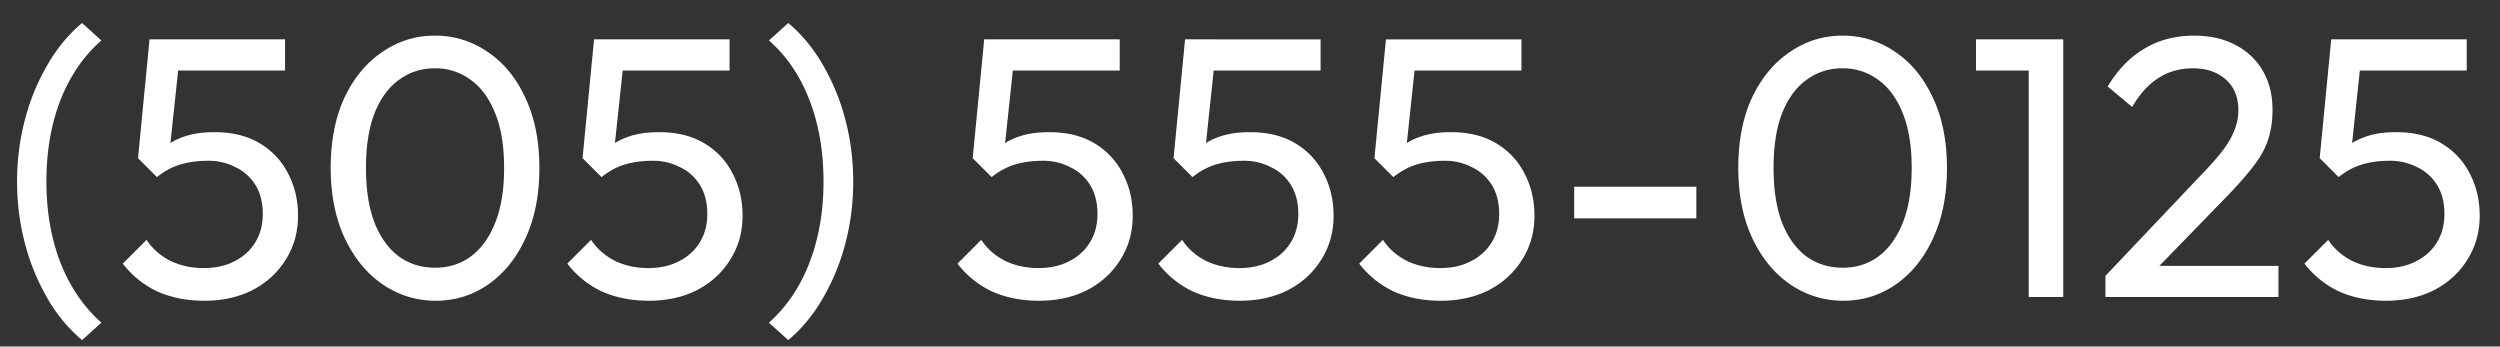
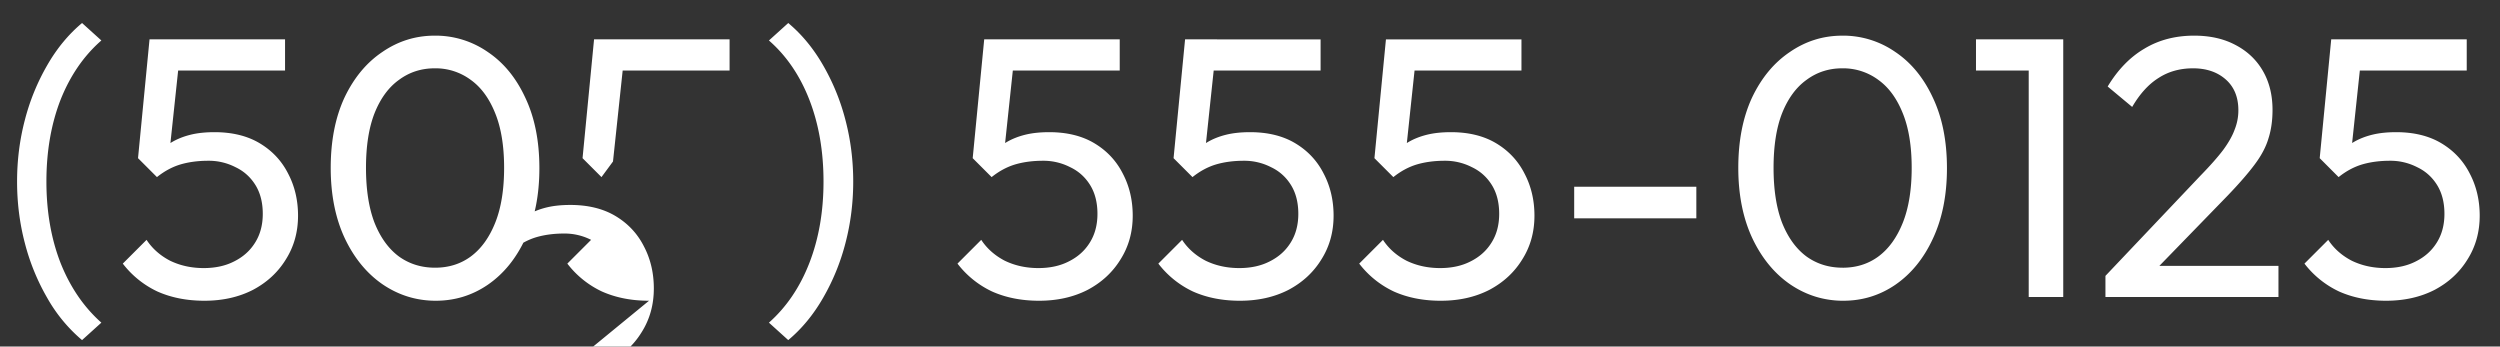
<svg xmlns="http://www.w3.org/2000/svg" width="101" height="14" fill="none">
  <rect width="100%" height="100%" fill="#333333" stroke="none" />
-   <path fill="#fff" d="M3.315 13.74a6.262 6.262 0 0 1-1.41-1.71 8.8 8.8 0 0 1-.9-2.205c-.21-.8-.315-1.63-.315-2.49 0-.86.105-1.69.315-2.49a8.8 8.8 0 0 1 .9-2.205c.39-.68.86-1.25 1.41-1.71l.78.705c-.71.62-1.26 1.42-1.65 2.4-.38.98-.57 2.08-.57 3.3 0 1.21.19 2.305.57 3.285.39.98.94 1.785 1.65 2.415l-.78.705Zm4.946-1.59c-.71 0-1.345-.125-1.905-.375a3.8 3.8 0 0 1-1.395-1.125l.96-.96c.23.35.545.63.945.84.41.2.865.3 1.365.3.47 0 .88-.09 1.23-.27.36-.18.64-.43.84-.75.21-.33.315-.72.315-1.17 0-.46-.1-.85-.3-1.17-.2-.32-.47-.56-.81-.72a2.355 2.355 0 0 0-1.095-.255c-.41 0-.785.05-1.125.15-.33.1-.645.27-.945.51l.015-.9c.17-.21.365-.38.585-.51.22-.13.47-.23.75-.3.28-.07.605-.105.975-.105.72 0 1.33.15 1.83.45.5.3.88.705 1.14 1.215.27.51.405 1.08.405 1.71 0 .66-.165 1.25-.495 1.77-.32.52-.765.93-1.335 1.23-.57.29-1.22.435-1.95.435Zm-1.92-4.995-.765-.765.465-4.8h1.29l-.525 4.935-.465.63ZM6.326 2.85l-.285-1.26h5.475v1.26h-5.19Zm11.28 9.3c-.78 0-1.495-.22-2.145-.66-.64-.44-1.15-1.06-1.53-1.86-.38-.81-.57-1.76-.57-2.85s.185-2.035.555-2.835c.38-.8.89-1.415 1.53-1.845.64-.44 1.345-.66 2.115-.66a3.7 3.7 0 0 1 2.145.66c.64.43 1.145 1.045 1.515 1.845.38.8.57 1.75.57 2.85 0 1.09-.19 2.04-.57 2.85-.37.8-.875 1.42-1.515 1.86-.63.43-1.33.645-2.1.645Zm-.03-1.335c.55 0 1.03-.15 1.44-.45.42-.31.75-.765.99-1.365s.36-1.34.36-2.22c0-.88-.12-1.615-.36-2.205-.24-.6-.57-1.05-.99-1.35a2.385 2.385 0 0 0-1.455-.465c-.54 0-1.02.155-1.44.465-.42.3-.75.75-.99 1.35-.23.59-.345 1.325-.345 2.205 0 .88.115 1.62.345 2.22.24.6.57 1.055.99 1.365.42.3.905.45 1.455.45Zm8.644 1.335c-.71 0-1.345-.125-1.905-.375a3.8 3.8 0 0 1-1.395-1.125l.96-.96c.23.35.545.63.945.84.41.2.865.3 1.365.3.47 0 .88-.09 1.23-.27.36-.18.64-.43.84-.75.21-.33.315-.72.315-1.17 0-.46-.1-.85-.3-1.17-.2-.32-.47-.56-.81-.72a2.355 2.355 0 0 0-1.095-.255c-.41 0-.785.05-1.125.15-.33.1-.645.27-.945.51l.015-.9c.17-.21.365-.38.585-.51.22-.13.47-.23.75-.3.28-.07.605-.105.975-.105.72 0 1.33.15 1.83.45.5.3.88.705 1.14 1.215.27.51.405 1.08.405 1.71 0 .66-.165 1.25-.495 1.77-.32.52-.765.93-1.335 1.23-.57.29-1.22.435-1.95.435ZM24.3 7.155l-.765-.765.465-4.8h1.29l-.525 4.935-.465.63Zm-.015-4.305L24 1.59h5.475v1.26h-5.19Zm7.56 10.89-.78-.705c.71-.63 1.255-1.435 1.635-2.415.38-.98.57-2.075.57-3.285 0-1.22-.19-2.32-.57-3.3-.38-.98-.925-1.78-1.635-2.4l.78-.705c.55.46 1.02 1.03 1.41 1.71a8.8 8.8 0 0 1 .9 2.205c.21.8.315 1.63.315 2.49 0 .86-.105 1.69-.315 2.49a8.8 8.8 0 0 1-.9 2.205c-.39.68-.86 1.25-1.41 1.71Zm10.137-1.59c-.71 0-1.345-.125-1.905-.375a3.8 3.8 0 0 1-1.395-1.125l.96-.96c.23.35.545.63.945.84.41.2.865.3 1.365.3.47 0 .88-.09 1.23-.27.36-.18.64-.43.84-.75.21-.33.315-.72.315-1.17 0-.46-.1-.85-.3-1.17-.2-.32-.47-.56-.81-.72a2.355 2.355 0 0 0-1.095-.255c-.41 0-.785.05-1.125.15-.33.1-.645.27-.945.51l.015-.9c.17-.21.365-.38.585-.51.22-.13.47-.23.75-.3.28-.07.605-.105.975-.105.72 0 1.33.15 1.83.45.5.3.88.705 1.14 1.215.27.51.405 1.08.405 1.71 0 .66-.165 1.25-.495 1.77-.32.52-.765.93-1.335 1.23-.57.29-1.22.435-1.95.435Zm-1.92-4.995-.765-.765.465-4.8h1.29l-.525 4.935-.465.63Zm-.015-4.305-.285-1.26h5.475v1.26h-5.19Zm10.05 9.3c-.71 0-1.345-.125-1.905-.375a3.8 3.8 0 0 1-1.395-1.125l.96-.96c.23.35.545.63.945.84.41.2.865.3 1.365.3.47 0 .88-.09 1.23-.27.36-.18.64-.43.84-.75.21-.33.315-.72.315-1.17 0-.46-.1-.85-.3-1.17-.2-.32-.47-.56-.81-.72a2.355 2.355 0 0 0-1.095-.255c-.41 0-.785.05-1.125.15-.33.1-.645.27-.945.51l.015-.9c.17-.21.365-.38.585-.51.22-.13.47-.23.75-.3.28-.07.605-.105.975-.105.72 0 1.33.15 1.83.45.5.3.88.705 1.14 1.215.27.51.405 1.08.405 1.71 0 .66-.165 1.25-.495 1.77-.32.52-.765.93-1.335 1.23-.57.29-1.22.435-1.95.435Zm-1.92-4.995-.765-.765.465-4.8h1.29l-.525 4.935-.465.63Zm-.015-4.305-.285-1.26h5.475v1.26h-5.19Zm10.05 9.3c-.71 0-1.345-.125-1.905-.375a3.8 3.8 0 0 1-1.395-1.125l.96-.96c.23.35.545.63.945.84.41.2.865.3 1.365.3.47 0 .88-.09 1.23-.27.36-.18.64-.43.84-.75.21-.33.315-.72.315-1.17 0-.46-.1-.85-.3-1.17-.2-.32-.47-.56-.81-.72a2.355 2.355 0 0 0-1.095-.255c-.41 0-.785.05-1.125.15-.33.1-.645.27-.945.51l.015-.9c.17-.21.365-.38.585-.51.22-.13.47-.23.75-.3.28-.07.605-.105.975-.105.72 0 1.33.15 1.83.45.5.3.88.705 1.14 1.215.27.51.405 1.08.405 1.71 0 .66-.165 1.25-.495 1.77-.32.52-.765.93-1.335 1.23-.57.29-1.22.435-1.95.435Zm-1.92-4.995-.765-.765.465-4.8h1.29l-.525 4.935-.465.63Zm-.015-4.305-.285-1.26h5.475v1.26h-5.19Zm7.32 5.97V7.545h4.935V8.82h-4.935Zm10.875 3.33c-.78 0-1.495-.22-2.145-.66-.64-.44-1.15-1.06-1.53-1.86-.38-.81-.57-1.76-.57-2.85s.184-2.035.554-2.835c.38-.8.89-1.415 1.53-1.845.64-.44 1.345-.66 2.115-.66a3.7 3.7 0 0 1 2.145.66c.64.43 1.145 1.045 1.516 1.845.38.8.57 1.75.57 2.85 0 1.09-.19 2.04-.57 2.85-.37.8-.876 1.42-1.516 1.86-.63.43-1.33.645-2.1.645Zm-.03-1.335c.55 0 1.03-.15 1.44-.45.42-.31.75-.765.99-1.365s.36-1.34.36-2.22c0-.88-.12-1.615-.36-2.205-.24-.6-.57-1.05-.99-1.35a2.385 2.385 0 0 0-1.456-.465c-.54 0-1.02.155-1.44.465-.42.3-.75.75-.99 1.35-.23.59-.344 1.325-.344 2.205 0 .88.114 1.62.344 2.22.24.6.57 1.055.99 1.365.42.3.905.45 1.456.45ZM81.96 12V1.59h1.395V12H81.96Zm-2.13-9.15V1.59h3.375v1.26H79.83Zm5.23 8.295 3.84-4.05c.39-.4.695-.745.915-1.035.22-.3.375-.575.465-.825.1-.25.15-.51.15-.78 0-.53-.17-.945-.51-1.245-.34-.3-.78-.45-1.32-.45-.53 0-.995.13-1.395.39-.4.25-.755.64-1.065 1.17l-.99-.825c.41-.68.905-1.19 1.485-1.53.58-.35 1.25-.525 2.01-.525.64 0 1.195.125 1.665.375.48.25.85.6 1.11 1.05.26.45.39.975.39 1.575 0 .43-.055.815-.165 1.155-.1.34-.285.69-.555 1.05-.26.35-.625.77-1.095 1.26L86.89 11.1l-1.83.045Zm0 .855v-.855l1.2-.405h5.79V12h-6.99Zm11.34.15c-.71 0-1.344-.125-1.904-.375A3.8 3.8 0 0 1 93.1 10.65l.96-.96c.23.35.545.63.945.84.41.2.865.3 1.365.3.47 0 .88-.09 1.23-.27.36-.18.64-.43.84-.75.21-.33.315-.72.315-1.17 0-.46-.1-.85-.3-1.17-.2-.32-.47-.56-.81-.72a2.355 2.355 0 0 0-1.095-.255c-.41 0-.785.05-1.125.15-.33.1-.645.27-.945.51l.015-.9c.17-.21.365-.38.585-.51.22-.13.47-.23.75-.3.28-.07.605-.105.975-.105.72 0 1.33.15 1.83.45.5.3.88.705 1.14 1.215.27.51.405 1.08.405 1.71 0 .66-.165 1.25-.495 1.77-.32.52-.765.93-1.335 1.23-.57.29-1.22.435-1.95.435Zm-1.92-4.995-.764-.765.465-4.8h1.29l-.525 4.935-.465.63Zm-.014-4.305-.285-1.26h5.475v1.26h-5.19Z" />
+   <path fill="#fff" d="M3.315 13.74a6.262 6.262 0 0 1-1.41-1.71 8.8 8.8 0 0 1-.9-2.205c-.21-.8-.315-1.63-.315-2.49 0-.86.105-1.69.315-2.49a8.8 8.8 0 0 1 .9-2.205c.39-.68.86-1.25 1.41-1.71l.78.705c-.71.62-1.26 1.42-1.65 2.4-.38.98-.57 2.08-.57 3.3 0 1.21.19 2.305.57 3.285.39.98.94 1.785 1.65 2.415l-.78.705Zm4.946-1.59c-.71 0-1.345-.125-1.905-.375a3.8 3.8 0 0 1-1.395-1.125l.96-.96c.23.35.545.63.945.84.41.2.865.3 1.365.3.47 0 .88-.09 1.23-.27.36-.18.64-.43.84-.75.21-.33.315-.72.315-1.17 0-.46-.1-.85-.3-1.17-.2-.32-.47-.56-.81-.72a2.355 2.355 0 0 0-1.095-.255c-.41 0-.785.05-1.125.15-.33.1-.645.27-.945.51l.015-.9c.17-.21.365-.38.585-.51.22-.13.47-.23.75-.3.28-.07.605-.105.975-.105.72 0 1.33.15 1.83.45.5.3.88.705 1.14 1.215.27.51.405 1.08.405 1.71 0 .66-.165 1.25-.495 1.77-.32.52-.765.93-1.335 1.23-.57.29-1.22.435-1.95.435Zm-1.92-4.995-.765-.765.465-4.8h1.29l-.525 4.935-.465.63ZM6.326 2.85l-.285-1.26h5.475v1.26h-5.19Zm11.28 9.3c-.78 0-1.495-.22-2.145-.66-.64-.44-1.15-1.06-1.53-1.86-.38-.81-.57-1.76-.57-2.85s.185-2.035.555-2.835c.38-.8.89-1.415 1.53-1.845.64-.44 1.345-.66 2.115-.66a3.7 3.7 0 0 1 2.145.66c.64.43 1.145 1.045 1.515 1.845.38.8.57 1.75.57 2.85 0 1.09-.19 2.04-.57 2.85-.37.8-.875 1.42-1.515 1.86-.63.43-1.33.645-2.1.645Zm-.03-1.335c.55 0 1.03-.15 1.44-.45.42-.31.75-.765.99-1.365s.36-1.34.36-2.22c0-.88-.12-1.615-.36-2.205-.24-.6-.57-1.05-.99-1.35a2.385 2.385 0 0 0-1.455-.465c-.54 0-1.02.155-1.44.465-.42.3-.75.75-.99 1.35-.23.59-.345 1.325-.345 2.205 0 .88.115 1.62.345 2.22.24.6.57 1.055.99 1.365.42.3.905.45 1.455.45Zm8.644 1.335c-.71 0-1.345-.125-1.905-.375a3.8 3.8 0 0 1-1.395-1.125l.96-.96a2.355 2.355 0 0 0-1.095-.255c-.41 0-.785.05-1.125.15-.33.1-.645.27-.945.51l.015-.9c.17-.21.365-.38.585-.51.22-.13.47-.23.75-.3.28-.07.605-.105.975-.105.72 0 1.33.15 1.83.45.5.3.88.705 1.14 1.215.27.51.405 1.08.405 1.71 0 .66-.165 1.25-.495 1.77-.32.52-.765.93-1.335 1.23-.57.29-1.22.435-1.95.435ZM24.3 7.155l-.765-.765.465-4.8h1.29l-.525 4.935-.465.63Zm-.015-4.305L24 1.59h5.475v1.26h-5.19Zm7.56 10.89-.78-.705c.71-.63 1.255-1.435 1.635-2.415.38-.98.57-2.075.57-3.285 0-1.22-.19-2.32-.57-3.3-.38-.98-.925-1.78-1.635-2.4l.78-.705c.55.46 1.02 1.03 1.41 1.71a8.8 8.8 0 0 1 .9 2.205c.21.8.315 1.63.315 2.49 0 .86-.105 1.69-.315 2.49a8.8 8.8 0 0 1-.9 2.205c-.39.68-.86 1.25-1.41 1.71Zm10.137-1.59c-.71 0-1.345-.125-1.905-.375a3.8 3.8 0 0 1-1.395-1.125l.96-.96c.23.35.545.63.945.84.41.2.865.3 1.365.3.47 0 .88-.09 1.23-.27.36-.18.64-.43.84-.75.21-.33.315-.72.315-1.17 0-.46-.1-.85-.3-1.17-.2-.32-.47-.56-.81-.72a2.355 2.355 0 0 0-1.095-.255c-.41 0-.785.05-1.125.15-.33.1-.645.27-.945.51l.015-.9c.17-.21.365-.38.585-.51.22-.13.47-.23.75-.3.28-.07.605-.105.975-.105.72 0 1.33.15 1.83.45.5.3.88.705 1.14 1.215.27.51.405 1.08.405 1.71 0 .66-.165 1.25-.495 1.77-.32.52-.765.93-1.335 1.23-.57.29-1.22.435-1.95.435Zm-1.92-4.995-.765-.765.465-4.8h1.29l-.525 4.935-.465.63Zm-.015-4.305-.285-1.26h5.475v1.26h-5.19Zm10.05 9.3c-.71 0-1.345-.125-1.905-.375a3.8 3.8 0 0 1-1.395-1.125l.96-.96c.23.35.545.63.945.84.41.2.865.3 1.365.3.47 0 .88-.09 1.23-.27.36-.18.64-.43.84-.75.21-.33.315-.72.315-1.17 0-.46-.1-.85-.3-1.17-.2-.32-.47-.56-.81-.72a2.355 2.355 0 0 0-1.095-.255c-.41 0-.785.05-1.125.15-.33.1-.645.27-.945.51l.015-.9c.17-.21.365-.38.585-.51.22-.13.47-.23.75-.3.28-.07.605-.105.975-.105.72 0 1.33.15 1.83.45.5.3.88.705 1.14 1.215.27.51.405 1.08.405 1.71 0 .66-.165 1.25-.495 1.77-.32.52-.765.93-1.335 1.23-.57.29-1.22.435-1.95.435Zm-1.92-4.995-.765-.765.465-4.8h1.29l-.525 4.935-.465.63Zm-.015-4.305-.285-1.26h5.475v1.26h-5.19Zm10.05 9.3c-.71 0-1.345-.125-1.905-.375a3.8 3.8 0 0 1-1.395-1.125l.96-.96c.23.35.545.63.945.84.41.2.865.3 1.365.3.47 0 .88-.09 1.23-.27.36-.18.64-.43.84-.75.21-.33.315-.72.315-1.17 0-.46-.1-.85-.3-1.17-.2-.32-.47-.56-.81-.72a2.355 2.355 0 0 0-1.095-.255c-.41 0-.785.05-1.125.15-.33.1-.645.27-.945.51l.015-.9c.17-.21.365-.38.585-.51.22-.13.47-.23.75-.3.28-.07.605-.105.975-.105.72 0 1.33.15 1.83.45.5.3.88.705 1.14 1.215.27.51.405 1.08.405 1.71 0 .66-.165 1.25-.495 1.77-.32.52-.765.93-1.335 1.23-.57.29-1.22.435-1.95.435Zm-1.92-4.995-.765-.765.465-4.8h1.29l-.525 4.935-.465.63Zm-.015-4.305-.285-1.26h5.475v1.26h-5.19Zm7.32 5.97V7.545h4.935V8.82h-4.935Zm10.875 3.33c-.78 0-1.495-.22-2.145-.66-.64-.44-1.15-1.06-1.53-1.86-.38-.81-.57-1.76-.57-2.85s.184-2.035.554-2.835c.38-.8.89-1.415 1.53-1.845.64-.44 1.345-.66 2.115-.66a3.7 3.7 0 0 1 2.145.66c.64.43 1.145 1.045 1.516 1.845.38.8.57 1.75.57 2.85 0 1.09-.19 2.04-.57 2.85-.37.8-.876 1.42-1.516 1.86-.63.43-1.33.645-2.1.645Zm-.03-1.335c.55 0 1.03-.15 1.44-.45.42-.31.75-.765.99-1.365s.36-1.34.36-2.22c0-.88-.12-1.615-.36-2.205-.24-.6-.57-1.05-.99-1.35a2.385 2.385 0 0 0-1.456-.465c-.54 0-1.02.155-1.44.465-.42.3-.75.75-.99 1.35-.23.59-.344 1.325-.344 2.205 0 .88.114 1.62.344 2.22.24.6.57 1.055.99 1.365.42.3.905.45 1.456.45ZM81.96 12V1.59h1.395V12H81.96Zm-2.13-9.15V1.59h3.375v1.26H79.83Zm5.23 8.295 3.84-4.05c.39-.4.695-.745.915-1.035.22-.3.375-.575.465-.825.1-.25.15-.51.15-.78 0-.53-.17-.945-.51-1.245-.34-.3-.78-.45-1.32-.45-.53 0-.995.13-1.395.39-.4.25-.755.64-1.065 1.17l-.99-.825c.41-.68.905-1.19 1.485-1.53.58-.35 1.25-.525 2.01-.525.64 0 1.195.125 1.665.375.48.25.85.6 1.11 1.05.26.45.39.975.39 1.575 0 .43-.055.815-.165 1.155-.1.34-.285.69-.555 1.05-.26.35-.625.77-1.095 1.26L86.89 11.1l-1.83.045Zm0 .855v-.855l1.2-.405h5.79V12h-6.99Zm11.34.15c-.71 0-1.344-.125-1.904-.375A3.8 3.8 0 0 1 93.1 10.65l.96-.96c.23.35.545.63.945.84.41.2.865.3 1.365.3.47 0 .88-.09 1.23-.27.36-.18.64-.43.84-.75.21-.33.315-.72.315-1.17 0-.46-.1-.85-.3-1.17-.2-.32-.47-.56-.81-.72a2.355 2.355 0 0 0-1.095-.255c-.41 0-.785.05-1.125.15-.33.1-.645.27-.945.51l.015-.9c.17-.21.365-.38.585-.51.22-.13.47-.23.75-.3.28-.07.605-.105.975-.105.72 0 1.33.15 1.83.45.5.3.88.705 1.14 1.215.27.51.405 1.08.405 1.71 0 .66-.165 1.25-.495 1.77-.32.52-.765.93-1.335 1.23-.57.29-1.22.435-1.95.435Zm-1.92-4.995-.764-.765.465-4.8h1.29l-.525 4.935-.465.63Zm-.014-4.305-.285-1.26h5.475v1.26h-5.19Z" />
</svg>